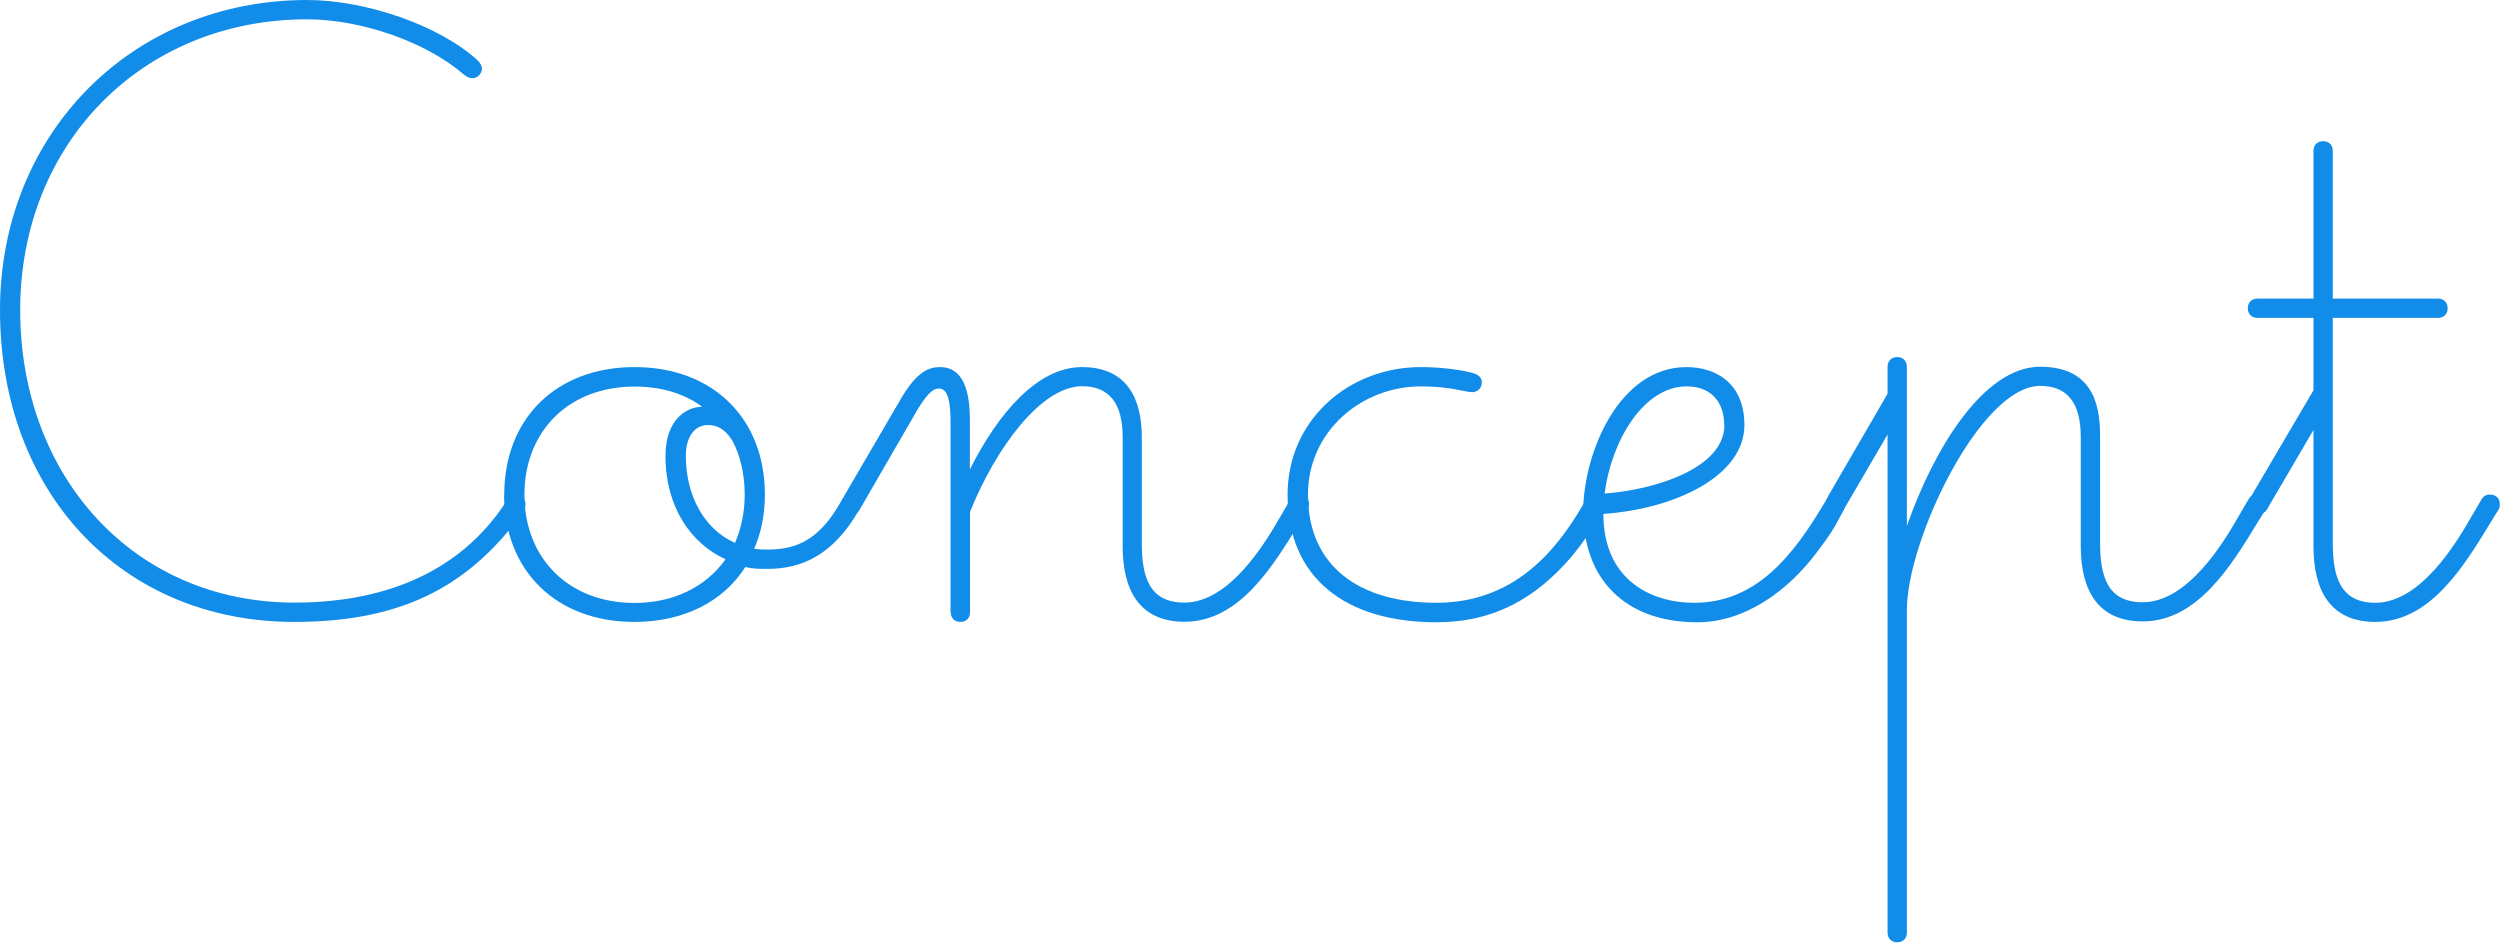
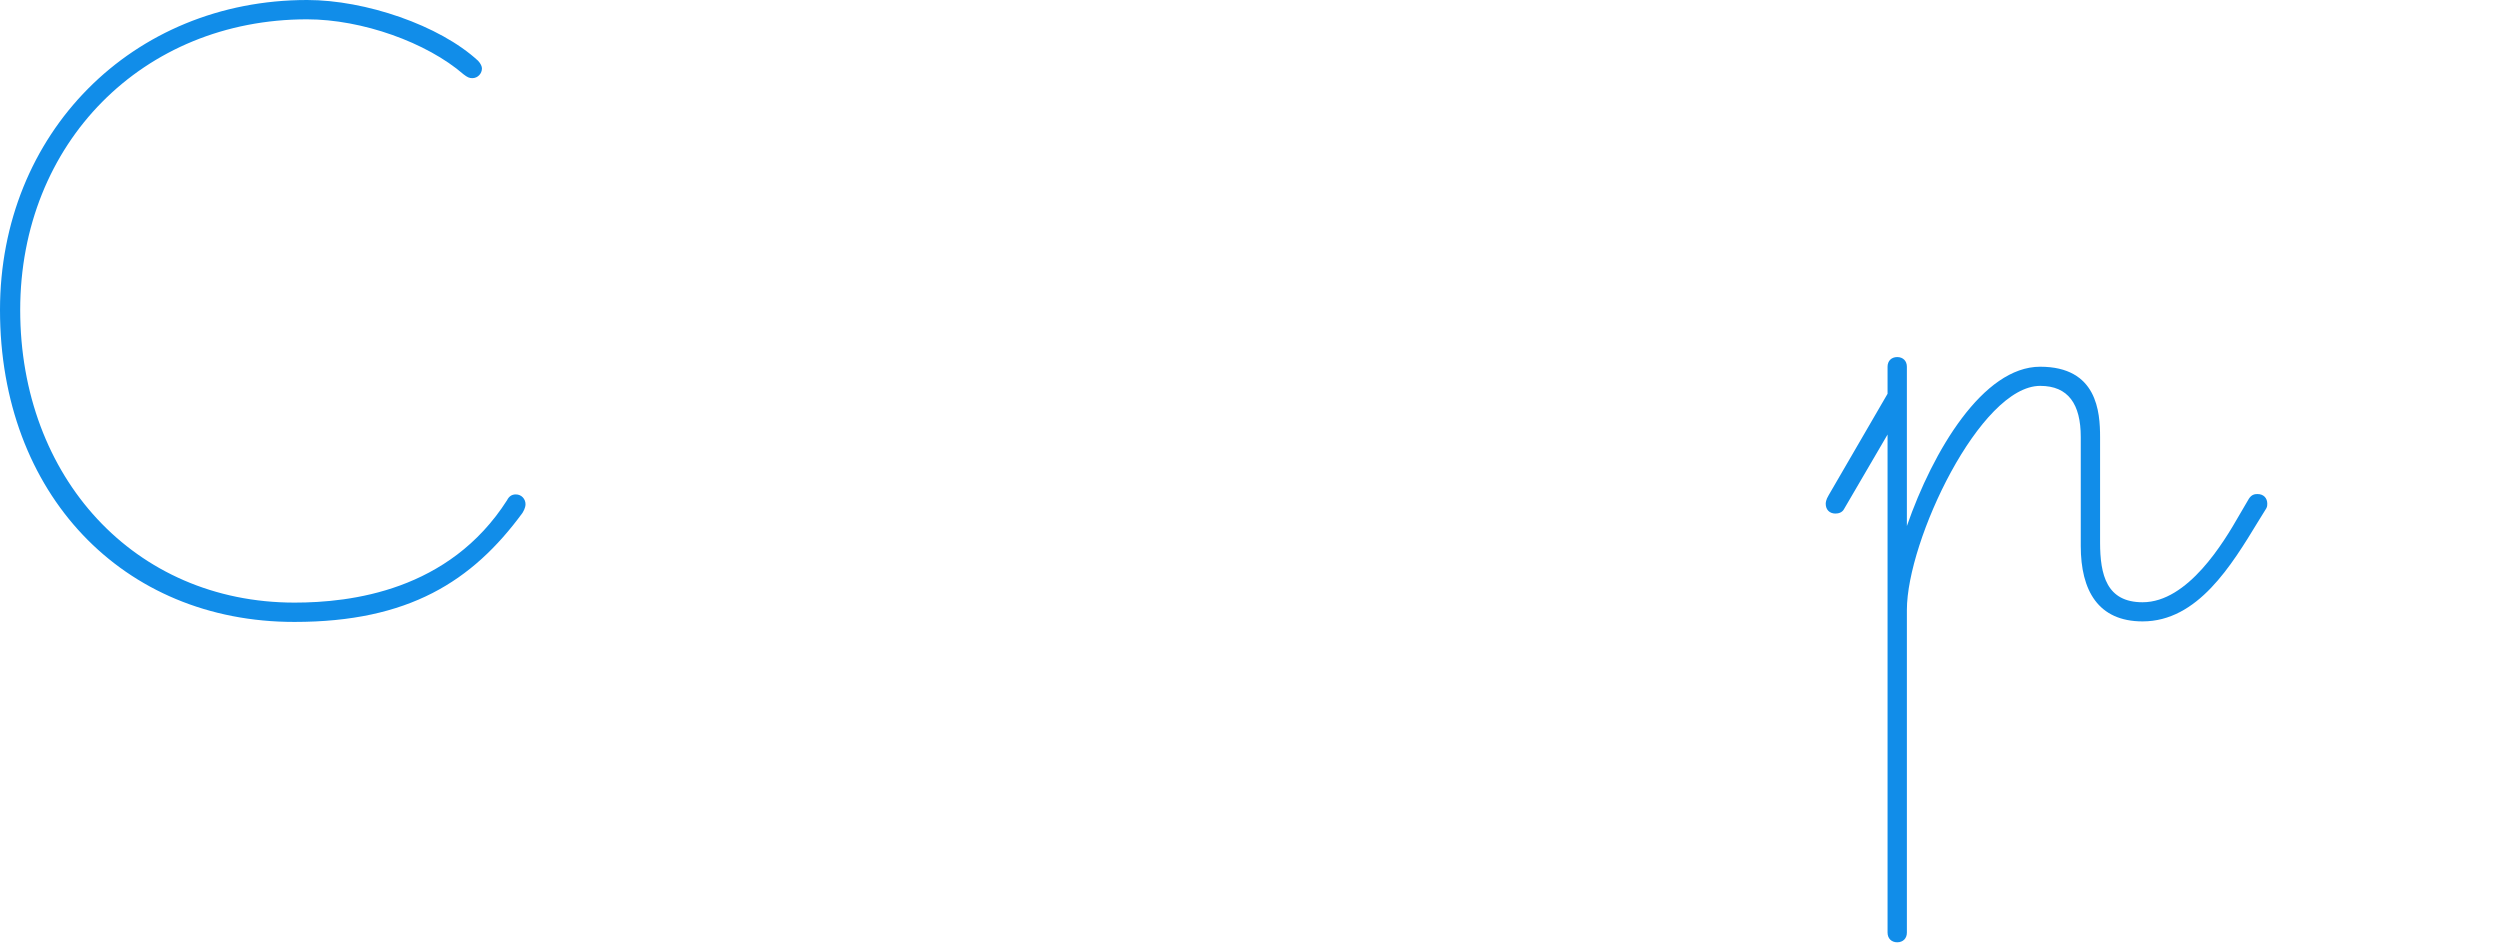
<svg xmlns="http://www.w3.org/2000/svg" id="_レイヤー_2" width="142.34" height="53.67" viewBox="0 0 142.34 53.67">
  <defs>
    <style>.cls-1{fill:#118de9;}</style>
  </defs>
  <g id="_レイヤー_2-2">
    <path class="cls-1" d="m0,17.65C0,7.59,7.53,0,17.49,0c3.3,0,7.53,1.43,9.73,3.46.16.17.22.33.22.44,0,.27-.22.55-.55.55-.17,0-.28-.05-.5-.22-2.09-1.81-5.77-3.13-8.91-3.13C8.14,1.1,1.15,8.14,1.15,17.65s6.49,16.66,15.62,16.66c3.19,0,8.8-.66,12.1-5.83.11-.22.27-.33.5-.33.33,0,.55.27.55.55,0,.06,0,.22-.17.5-2.86,3.9-6.49,6.21-12.98,6.21C6.98,35.42,0,28.1,0,17.65Z" />
-     <path class="cls-1" d="m28.71,28.16c0-4.34,2.97-7.26,7.42-7.26s7.42,2.91,7.42,7.26c0,1.15-.22,2.2-.61,3.08.28.05.5.05.77.05,1.7,0,2.97-.6,4.18-2.75.11-.22.28-.38.55-.38.39,0,.55.33.55.55,0,.06-.06.33-.11.38-1.43,2.47-3.19,3.3-5.17,3.3-.44,0-.88,0-1.27-.11-1.26,1.98-3.52,3.13-6.32,3.13-4.45,0-7.42-2.91-7.42-7.26Zm12.59,3.68c-1.92-.88-3.41-2.92-3.41-5.88,0-2.15,1.27-2.8,2.09-2.8-1.04-.77-2.36-1.15-3.85-1.15-3.74,0-6.27,2.53-6.27,6.16s2.53,6.16,6.27,6.16c2.25,0,4.07-.94,5.17-2.47Zm1.1-3.68c0-1.21-.28-2.31-.71-3.08-.44-.71-.93-.88-1.38-.88-.71,0-1.26.6-1.26,1.76,0,2.25,1.04,4.18,2.8,4.95.33-.77.55-1.7.55-2.75Z" />
-     <path class="cls-1" d="m54.12,34.87v-10.83c0-1.04-.11-1.92-.66-1.92-.33,0-.71.27-1.48,1.65l-3.02,5.22c-.11.22-.33.27-.5.27-.33,0-.55-.22-.55-.55,0-.06,0-.22.17-.5l3.24-5.55c.88-1.48,1.54-1.76,2.2-1.76,1.1,0,1.7.94,1.7,2.97v2.86c1.6-3.19,3.85-5.83,6.38-5.83,3.08,0,3.41,2.58,3.41,4.01v5.99c0,1.87.38,3.41,2.42,3.41,2.58,0,4.62-3.41,5.5-4.95l.55-.94c.17-.27.38-.27.5-.27.33,0,.55.22.55.55,0,.06,0,.17-.05.27l-.44.71c-1.54,2.53-3.46,5.72-6.6,5.72-2.53,0-3.52-1.76-3.52-4.29v-6.21c0-1.87-.71-2.91-2.31-2.91-2.31,0-4.89,3.46-6.38,7.15v5.72c0,.33-.22.55-.55.55s-.55-.22-.55-.55Z" />
-     <path class="cls-1" d="m73.31,28.16c0-4.23,3.46-7.26,7.59-7.26,1.16,0,2.37.17,2.92.33.44.11.55.33.55.55,0,.33-.27.55-.55.55-.38,0-1.21-.33-2.92-.33-3.41,0-6.43,2.58-6.43,6.16,0,4.12,2.97,6.16,7.31,6.16s6.76-2.86,8.3-5.5l.22-.38c.17-.27.44-.27.5-.27.33,0,.55.22.55.6,0,.05-.06.22-.11.33l-.27.5c-.22.38-.77,1.21-1.49,2.09-2.03,2.36-4.4,3.74-7.7,3.74-5.17,0-8.47-2.53-8.47-7.26Z" />
-     <path class="cls-1" d="m90.14,29.15c0-3.35,2.04-8.25,5.88-8.25,1.7,0,3.3.94,3.3,3.3,0,2.91-3.96,4.78-8.03,5.06,0,3.74,2.69,5.06,5.17,5.06,3.57,0,5.66-2.75,7.37-5.61l.17-.27c.17-.27.44-.27.5-.27.33,0,.55.22.55.6,0,.05-.05.22-.11.33l-.27.5c-.22.44-.5.88-1.16,1.76-1.71,2.31-4.18,4.07-6.87,4.07-4.12,0-6.49-2.47-6.49-6.27Zm8.03-4.95c0-1.21-.66-2.2-2.14-2.2-2.47,0-4.29,3.13-4.67,6.1,2.97-.22,6.82-1.48,6.82-3.9Z" />
    <path class="cls-1" d="m107.47,53.12v-28.38l-2.47,4.23c-.11.22-.33.27-.5.27-.33,0-.55-.22-.55-.55,0-.06,0-.22.17-.5l3.35-5.77v-1.54c0-.33.22-.55.55-.55s.55.22.55.55v9.07c1.49-4.29,4.34-9.07,7.59-9.07s3.41,2.58,3.41,4.01v5.99c0,1.87.38,3.41,2.42,3.41,2.58,0,4.62-3.41,5.5-4.95l.55-.94c.17-.27.38-.27.5-.27.33,0,.55.22.55.55,0,.06,0,.17-.06.27l-.44.71c-1.54,2.53-3.46,5.72-6.6,5.72-2.53,0-3.52-1.76-3.52-4.29v-6.21c0-1.87-.71-2.91-2.31-2.91-3.41,0-7.59,8.8-7.59,12.76v18.37c0,.33-.22.55-.55.55s-.55-.22-.55-.55Z" />
-     <path class="cls-1" d="m131.72,31.13v-6.65l-2.64,4.51c-.11.22-.33.27-.5.27-.33,0-.55-.22-.55-.55,0-.06,0-.22.17-.5l3.52-5.99v-4.12h-3.19c-.33,0-.55-.22-.55-.55s.22-.55.55-.55h3.19v-8.41c0-.33.22-.55.55-.55s.55.22.55.55v8.41h5.99c.33,0,.55.22.55.55s-.22.55-.55.55h-5.99v12.81c0,1.87.39,3.41,2.42,3.41,2.58,0,4.62-3.41,5.5-4.95l.55-.94c.16-.27.38-.27.49-.27.33,0,.55.22.55.55,0,.06,0,.17-.05.27l-.44.71c-1.54,2.53-3.46,5.72-6.6,5.72-2.53,0-3.52-1.76-3.52-4.29Z" />
  </g>
</svg>